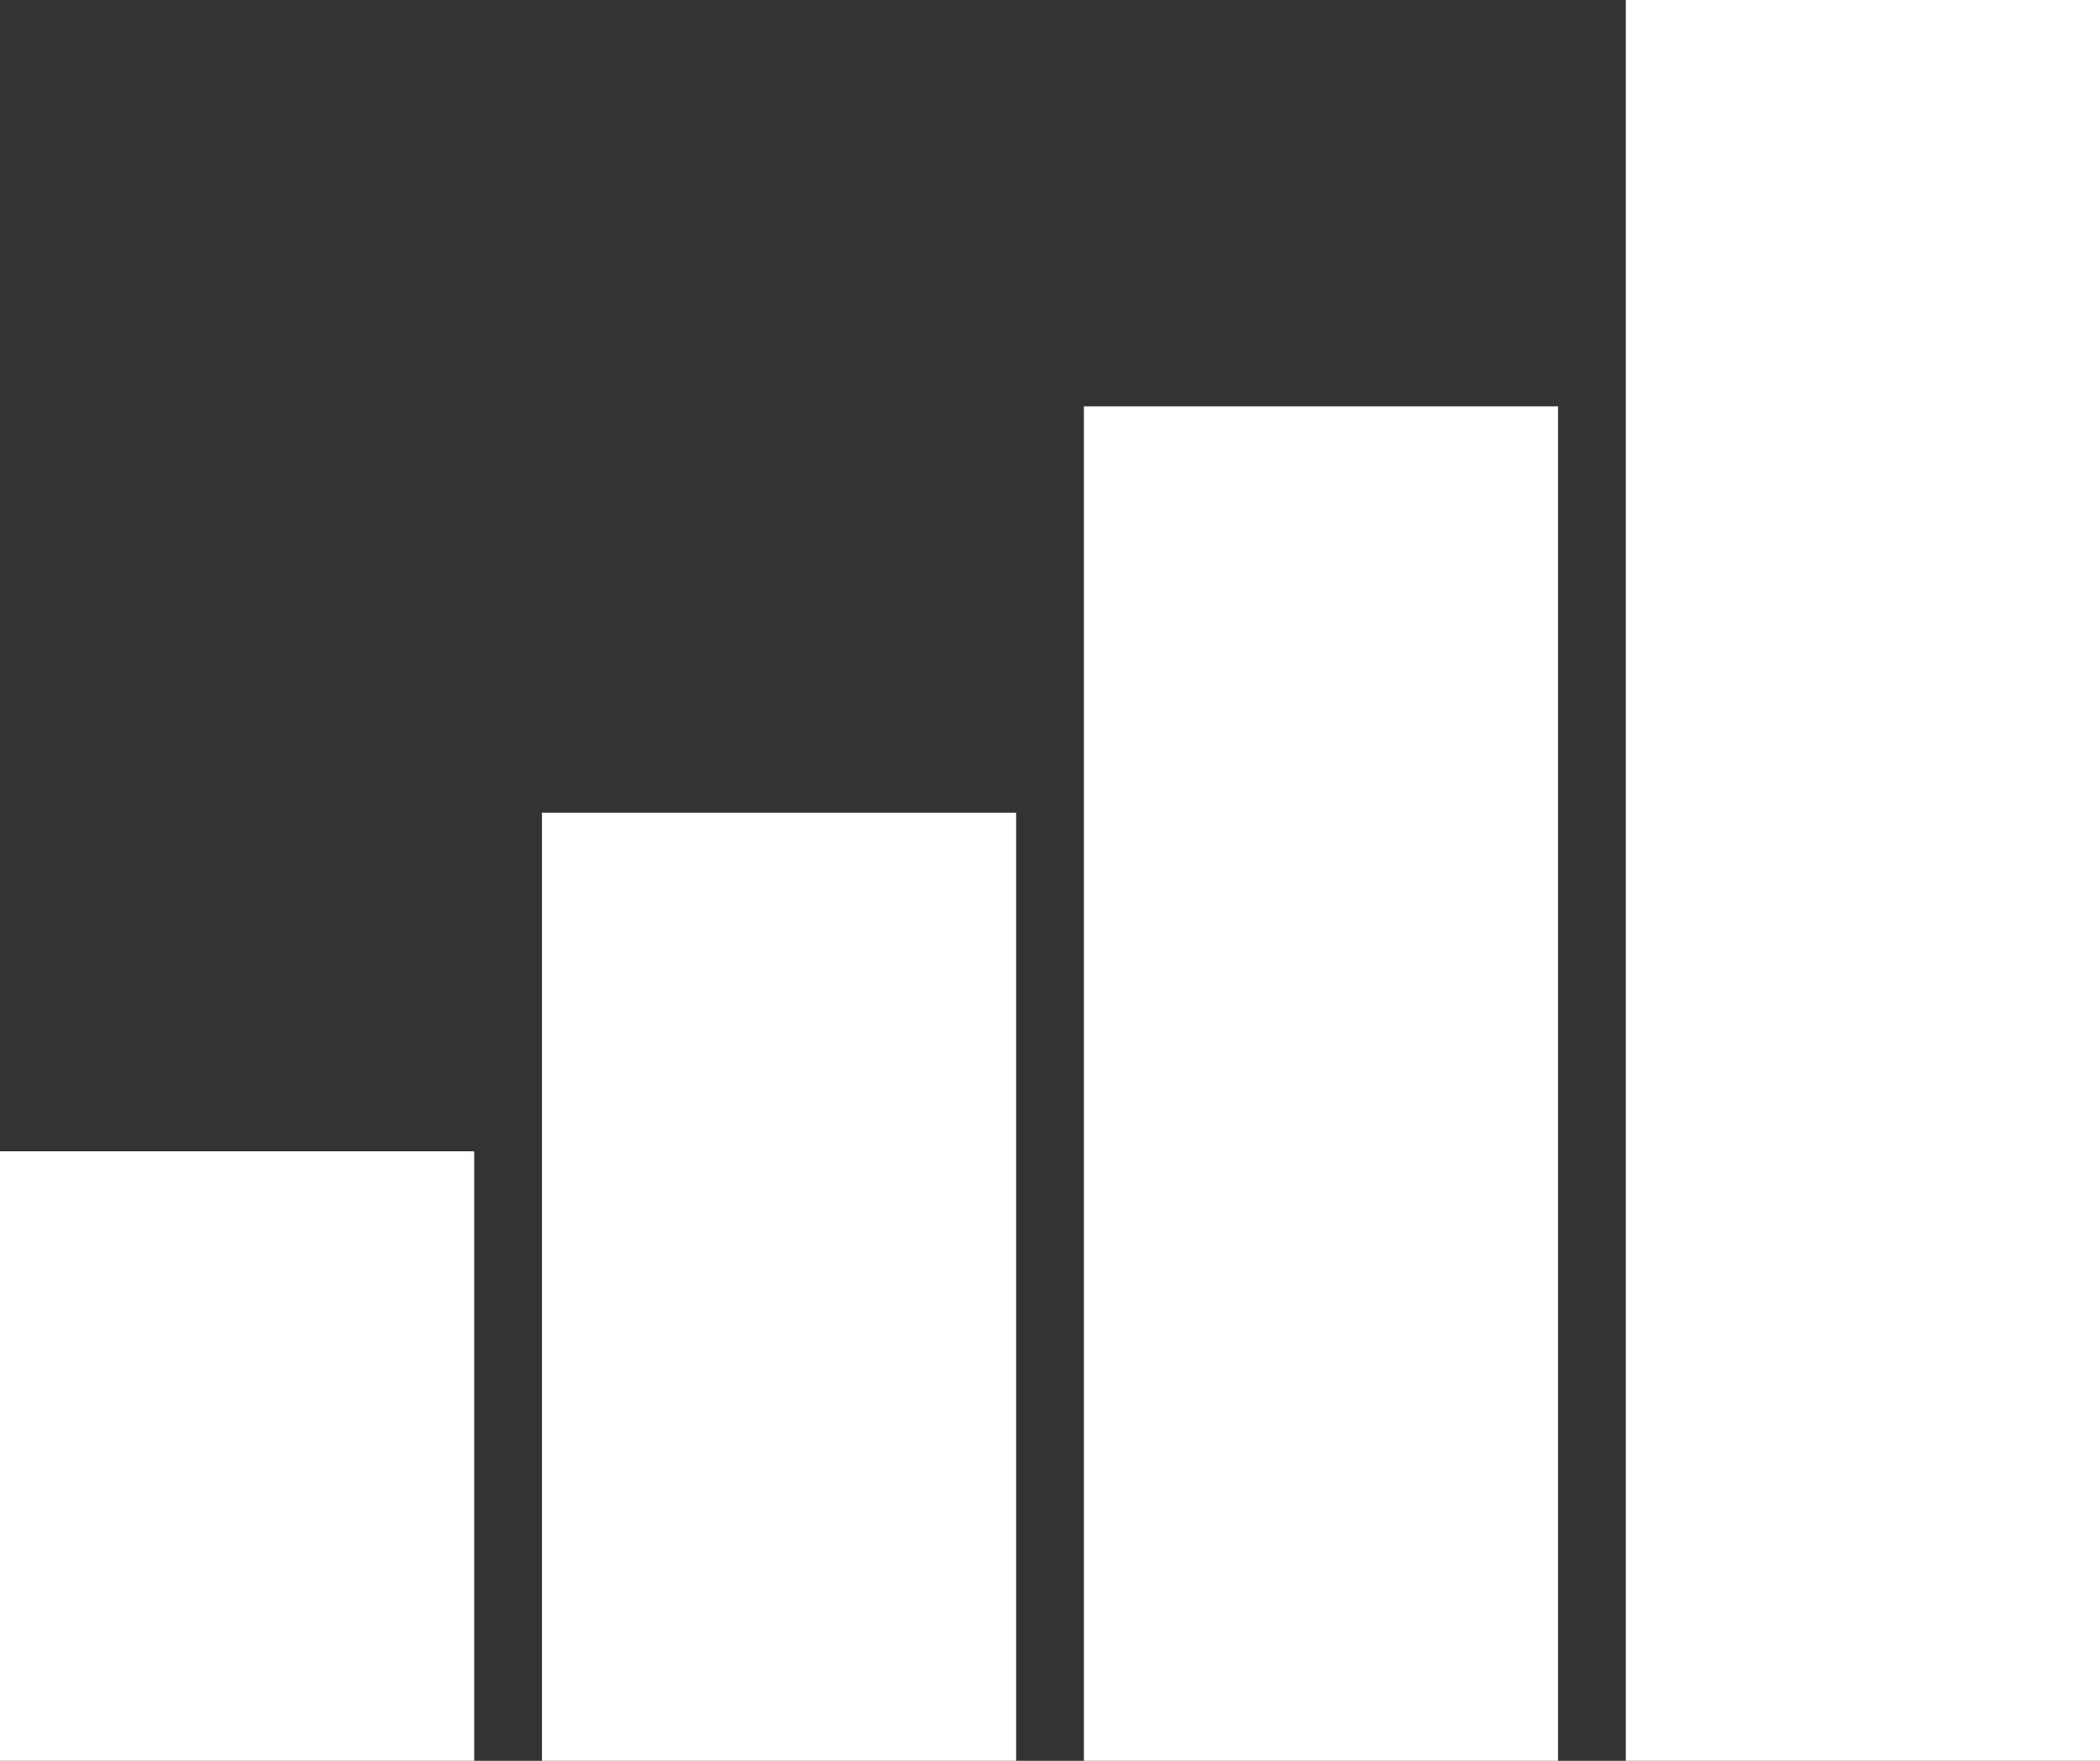
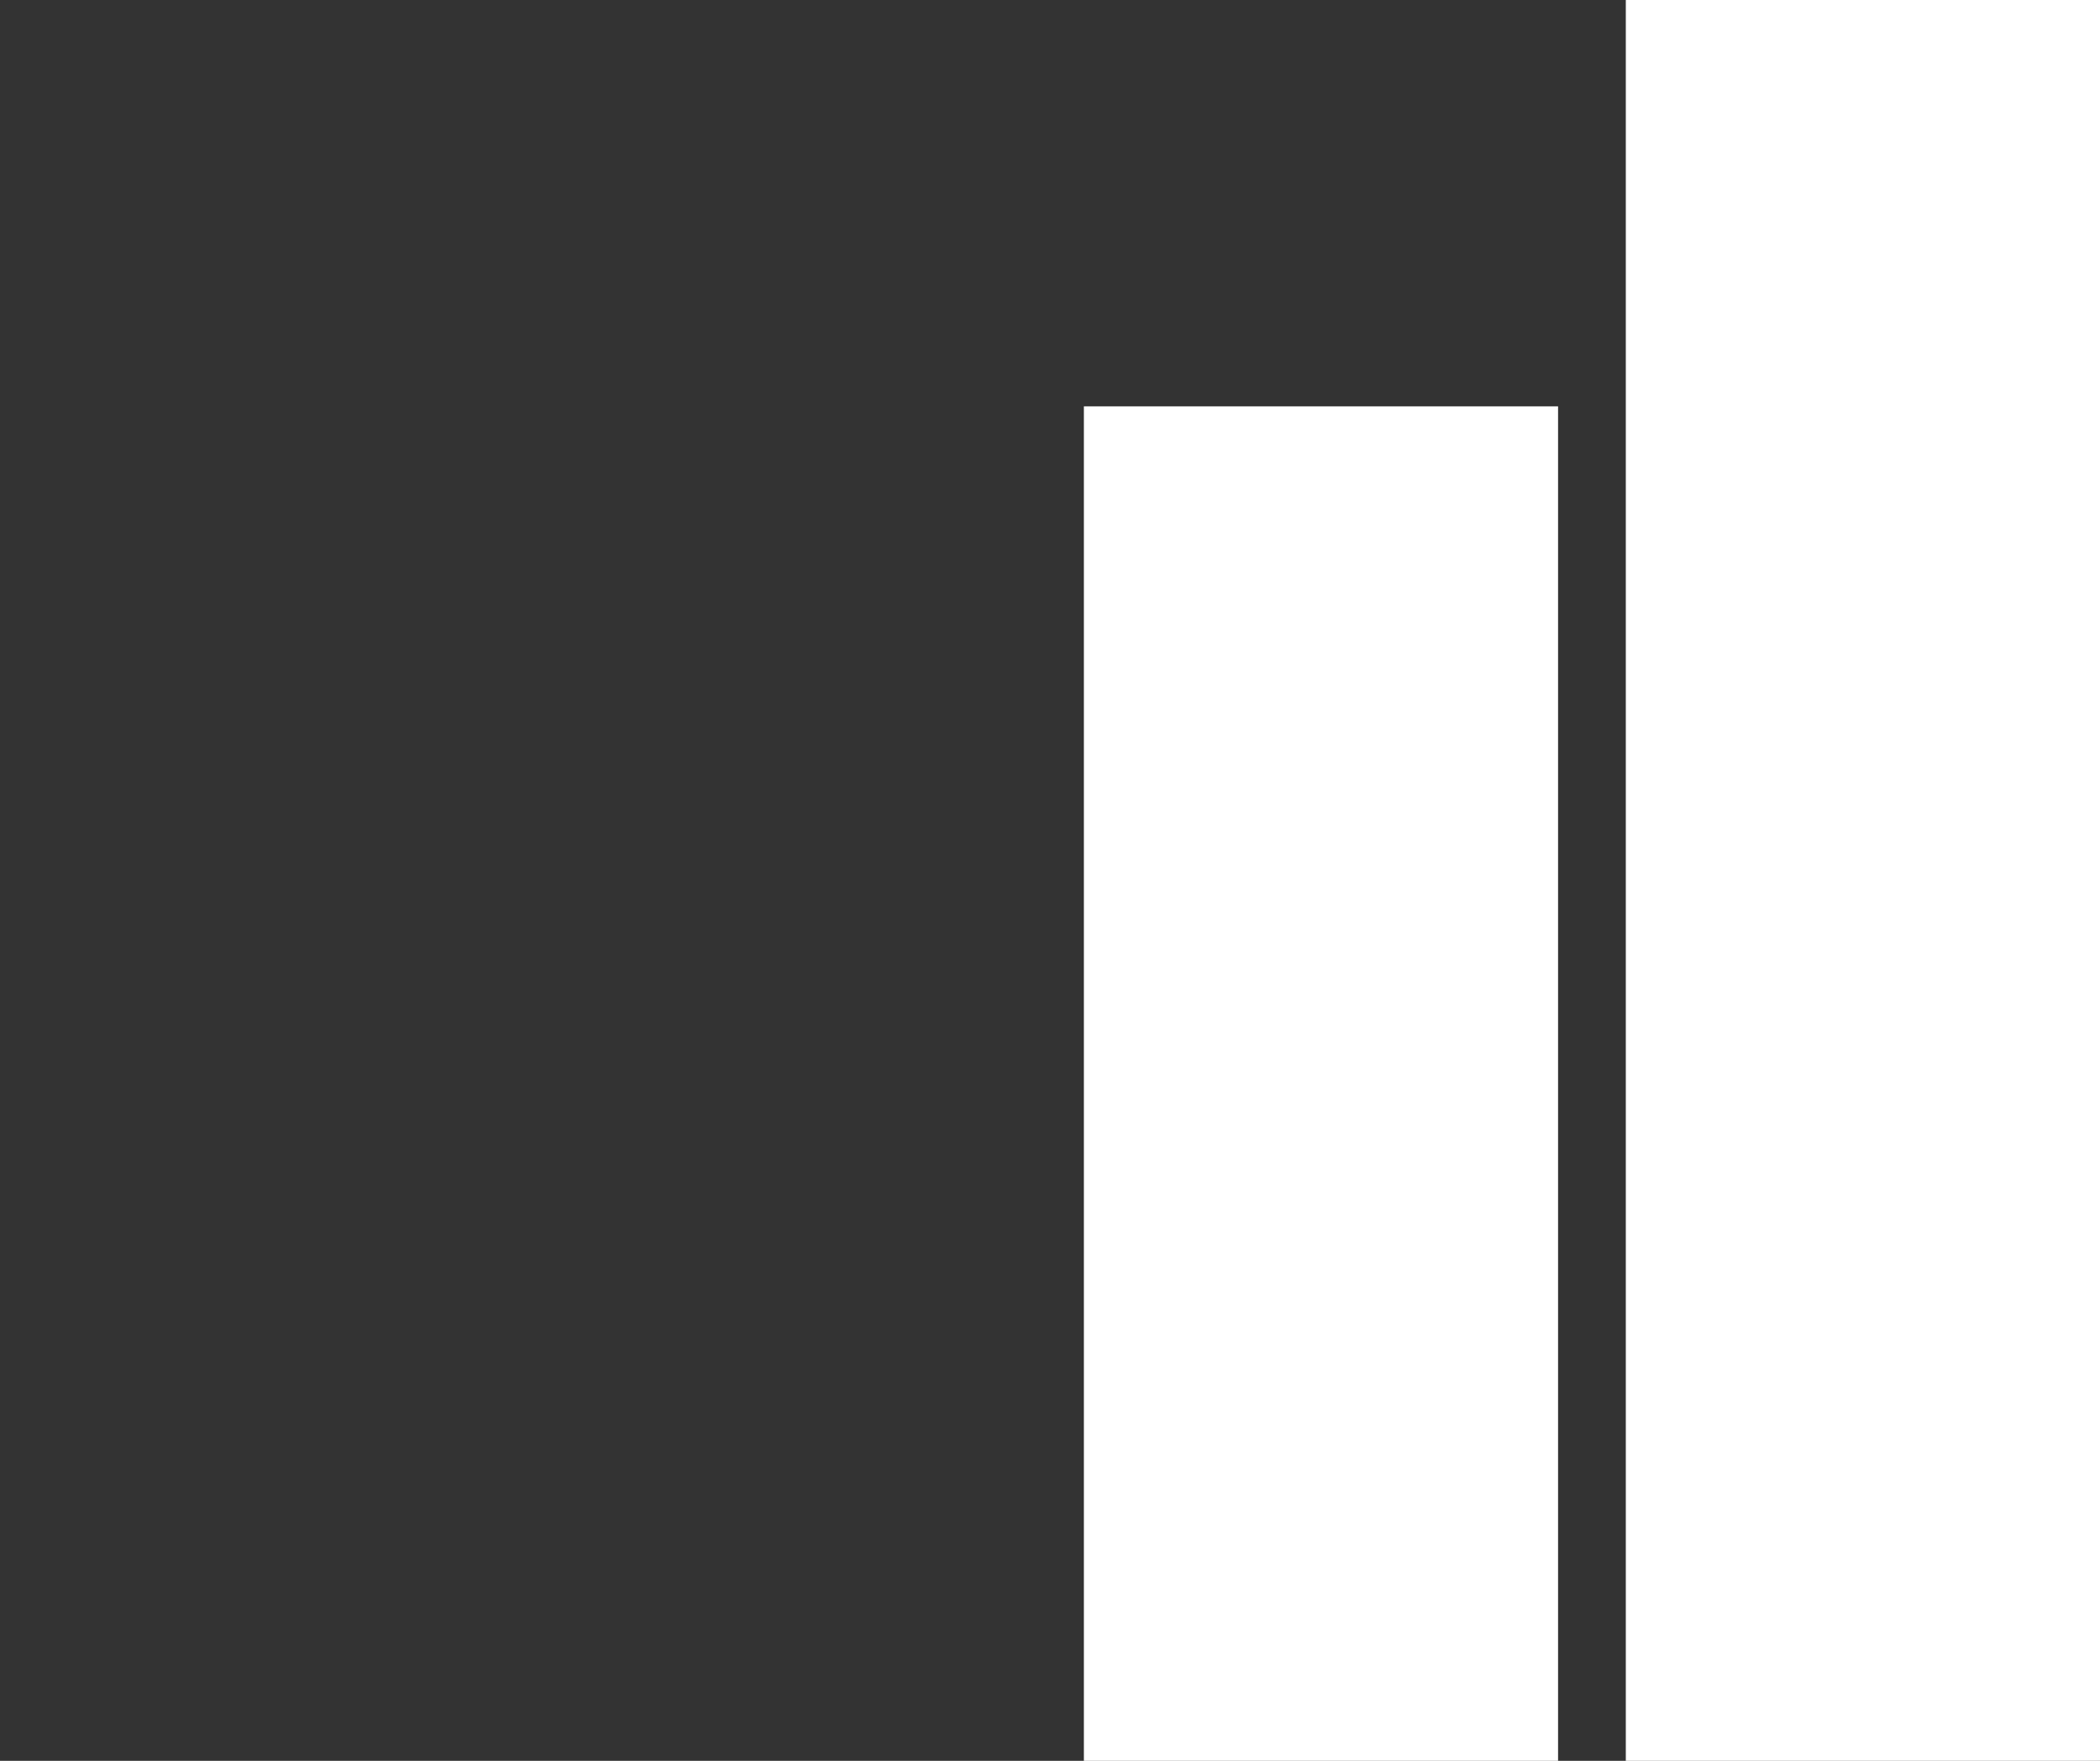
<svg xmlns="http://www.w3.org/2000/svg" width="31" height="26" viewBox="0 0 31 26" fill="none">
  <rect x="0" y="0" width="31" height="26" fill="#333333" stroke="none" />
-   <rect y="17" width="7" height="9" fill="white" />
-   <rect x="8" y="12" width="7" height="14" fill="white" />
  <rect x="16" y="6" width="7" height="20" fill="white" />
  <rect x="24" width="7" height="26" fill="white" />
</svg>